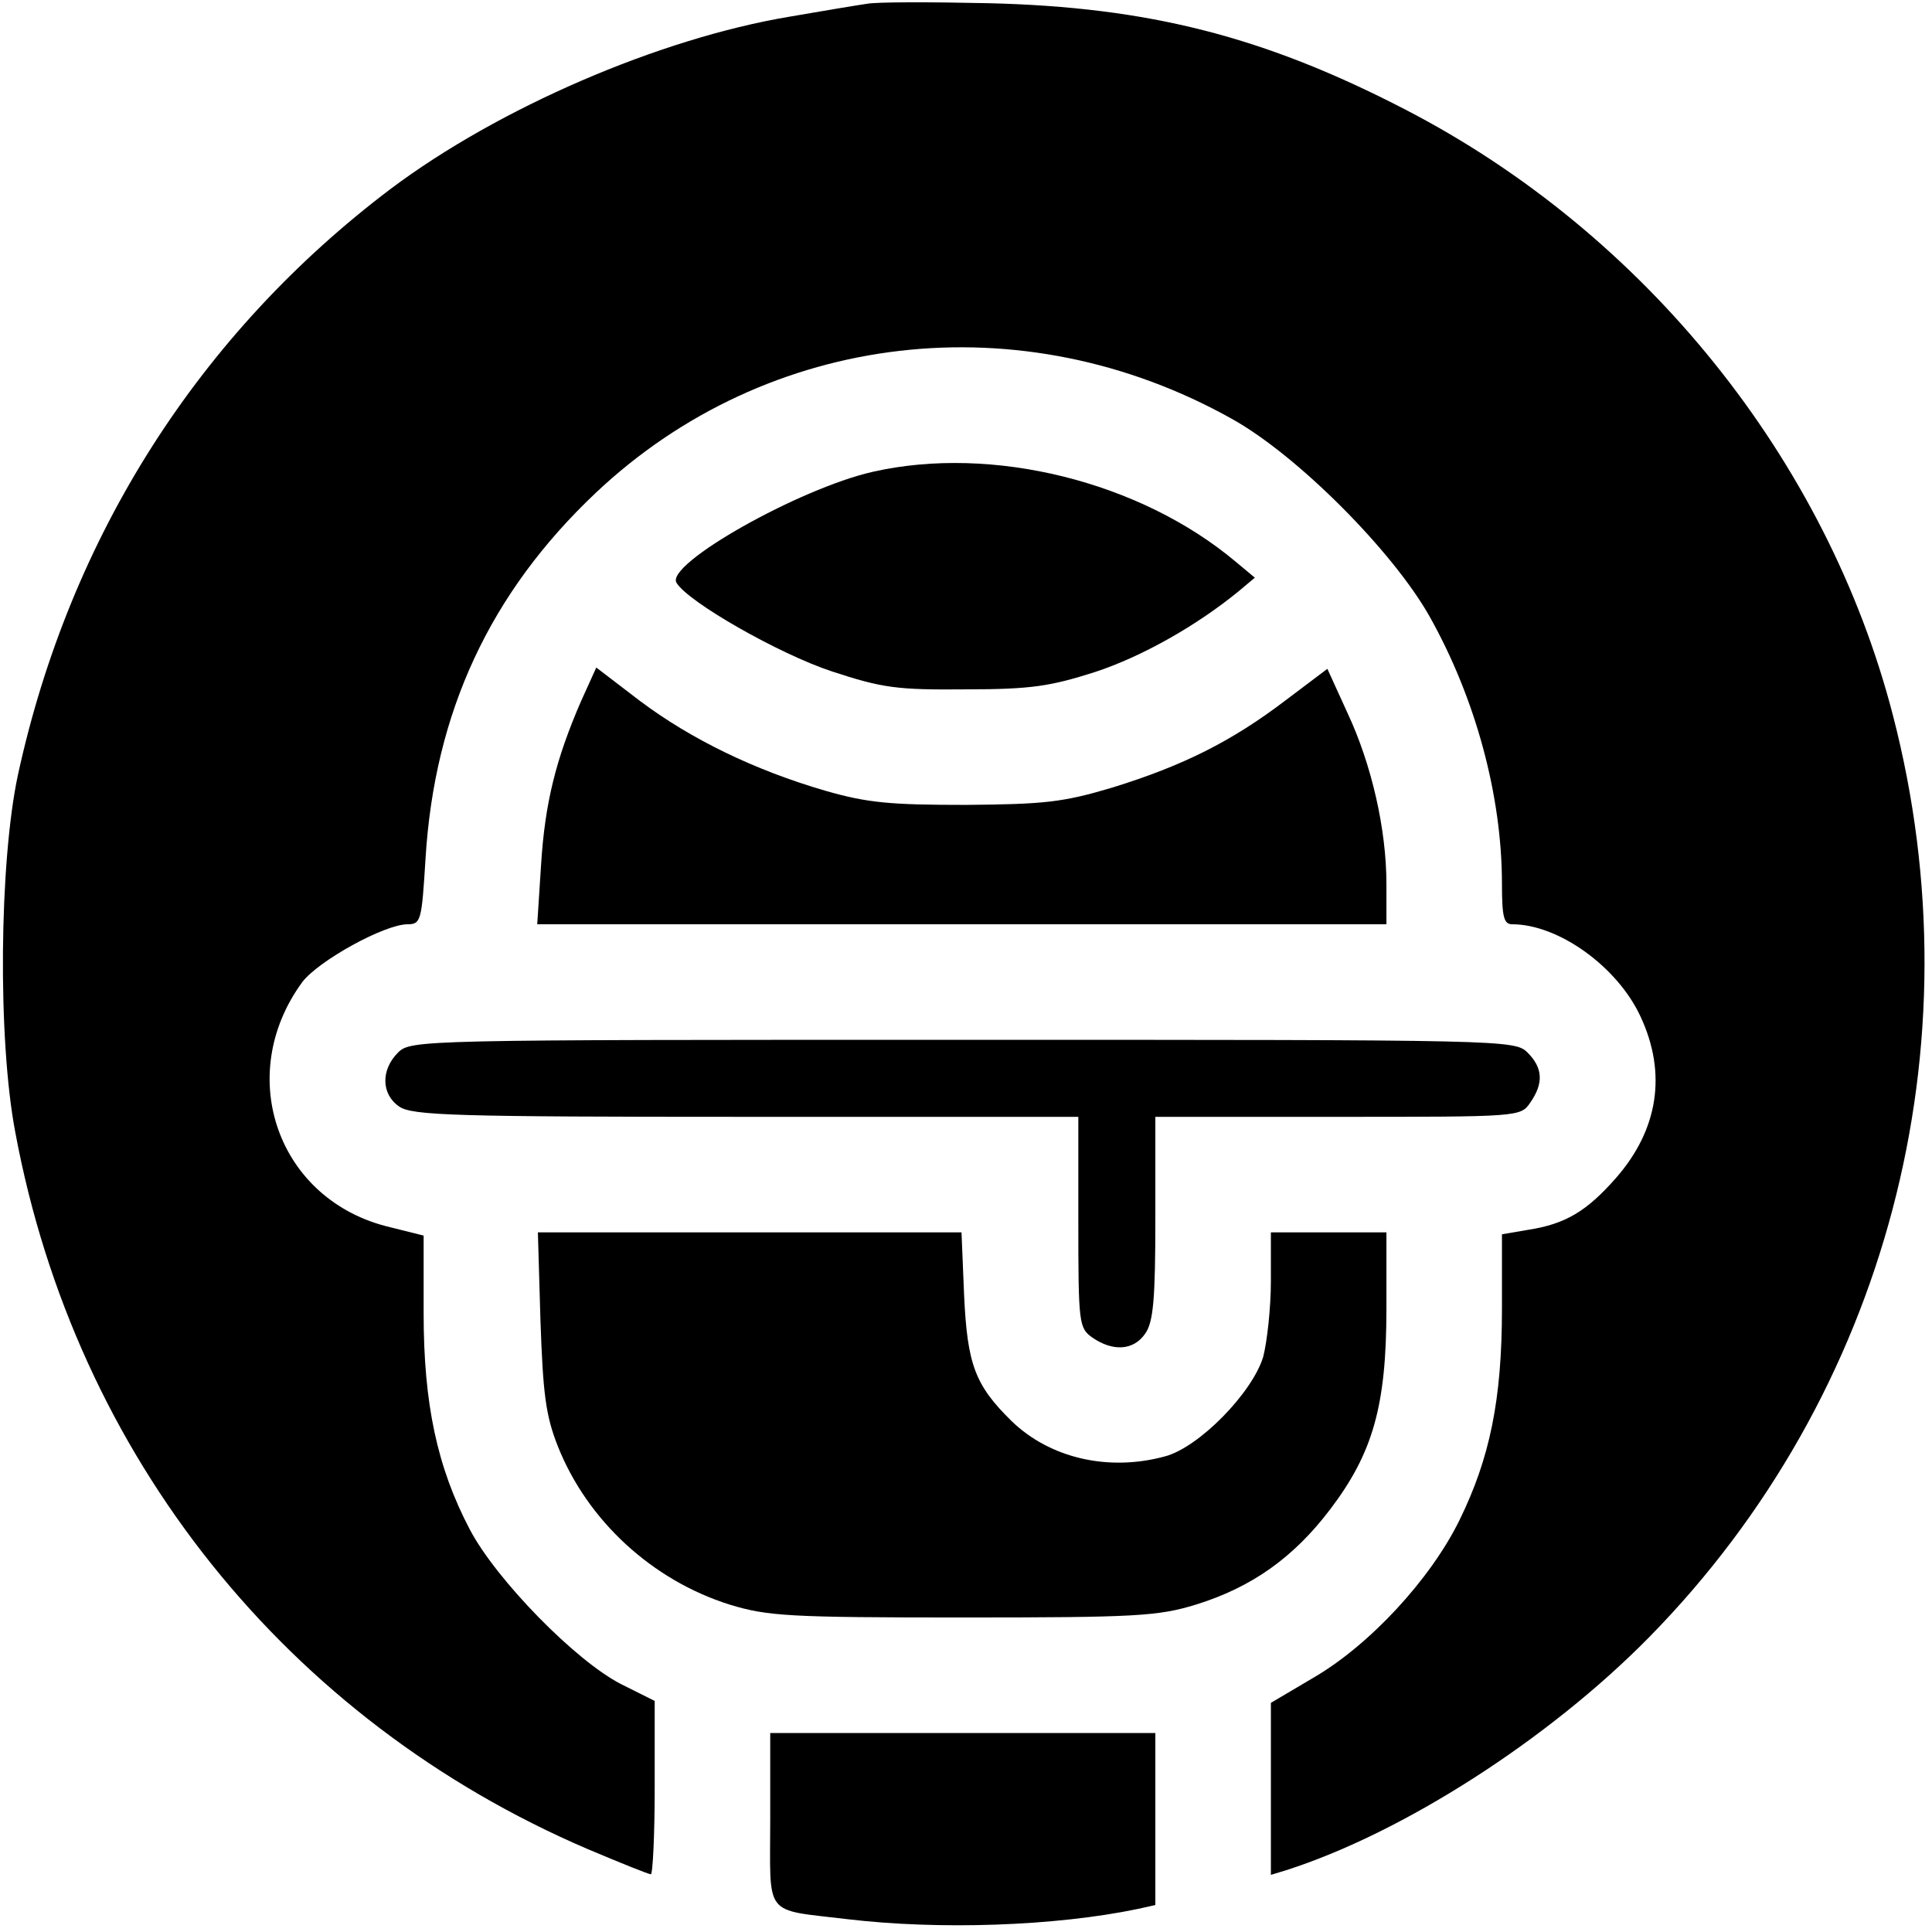
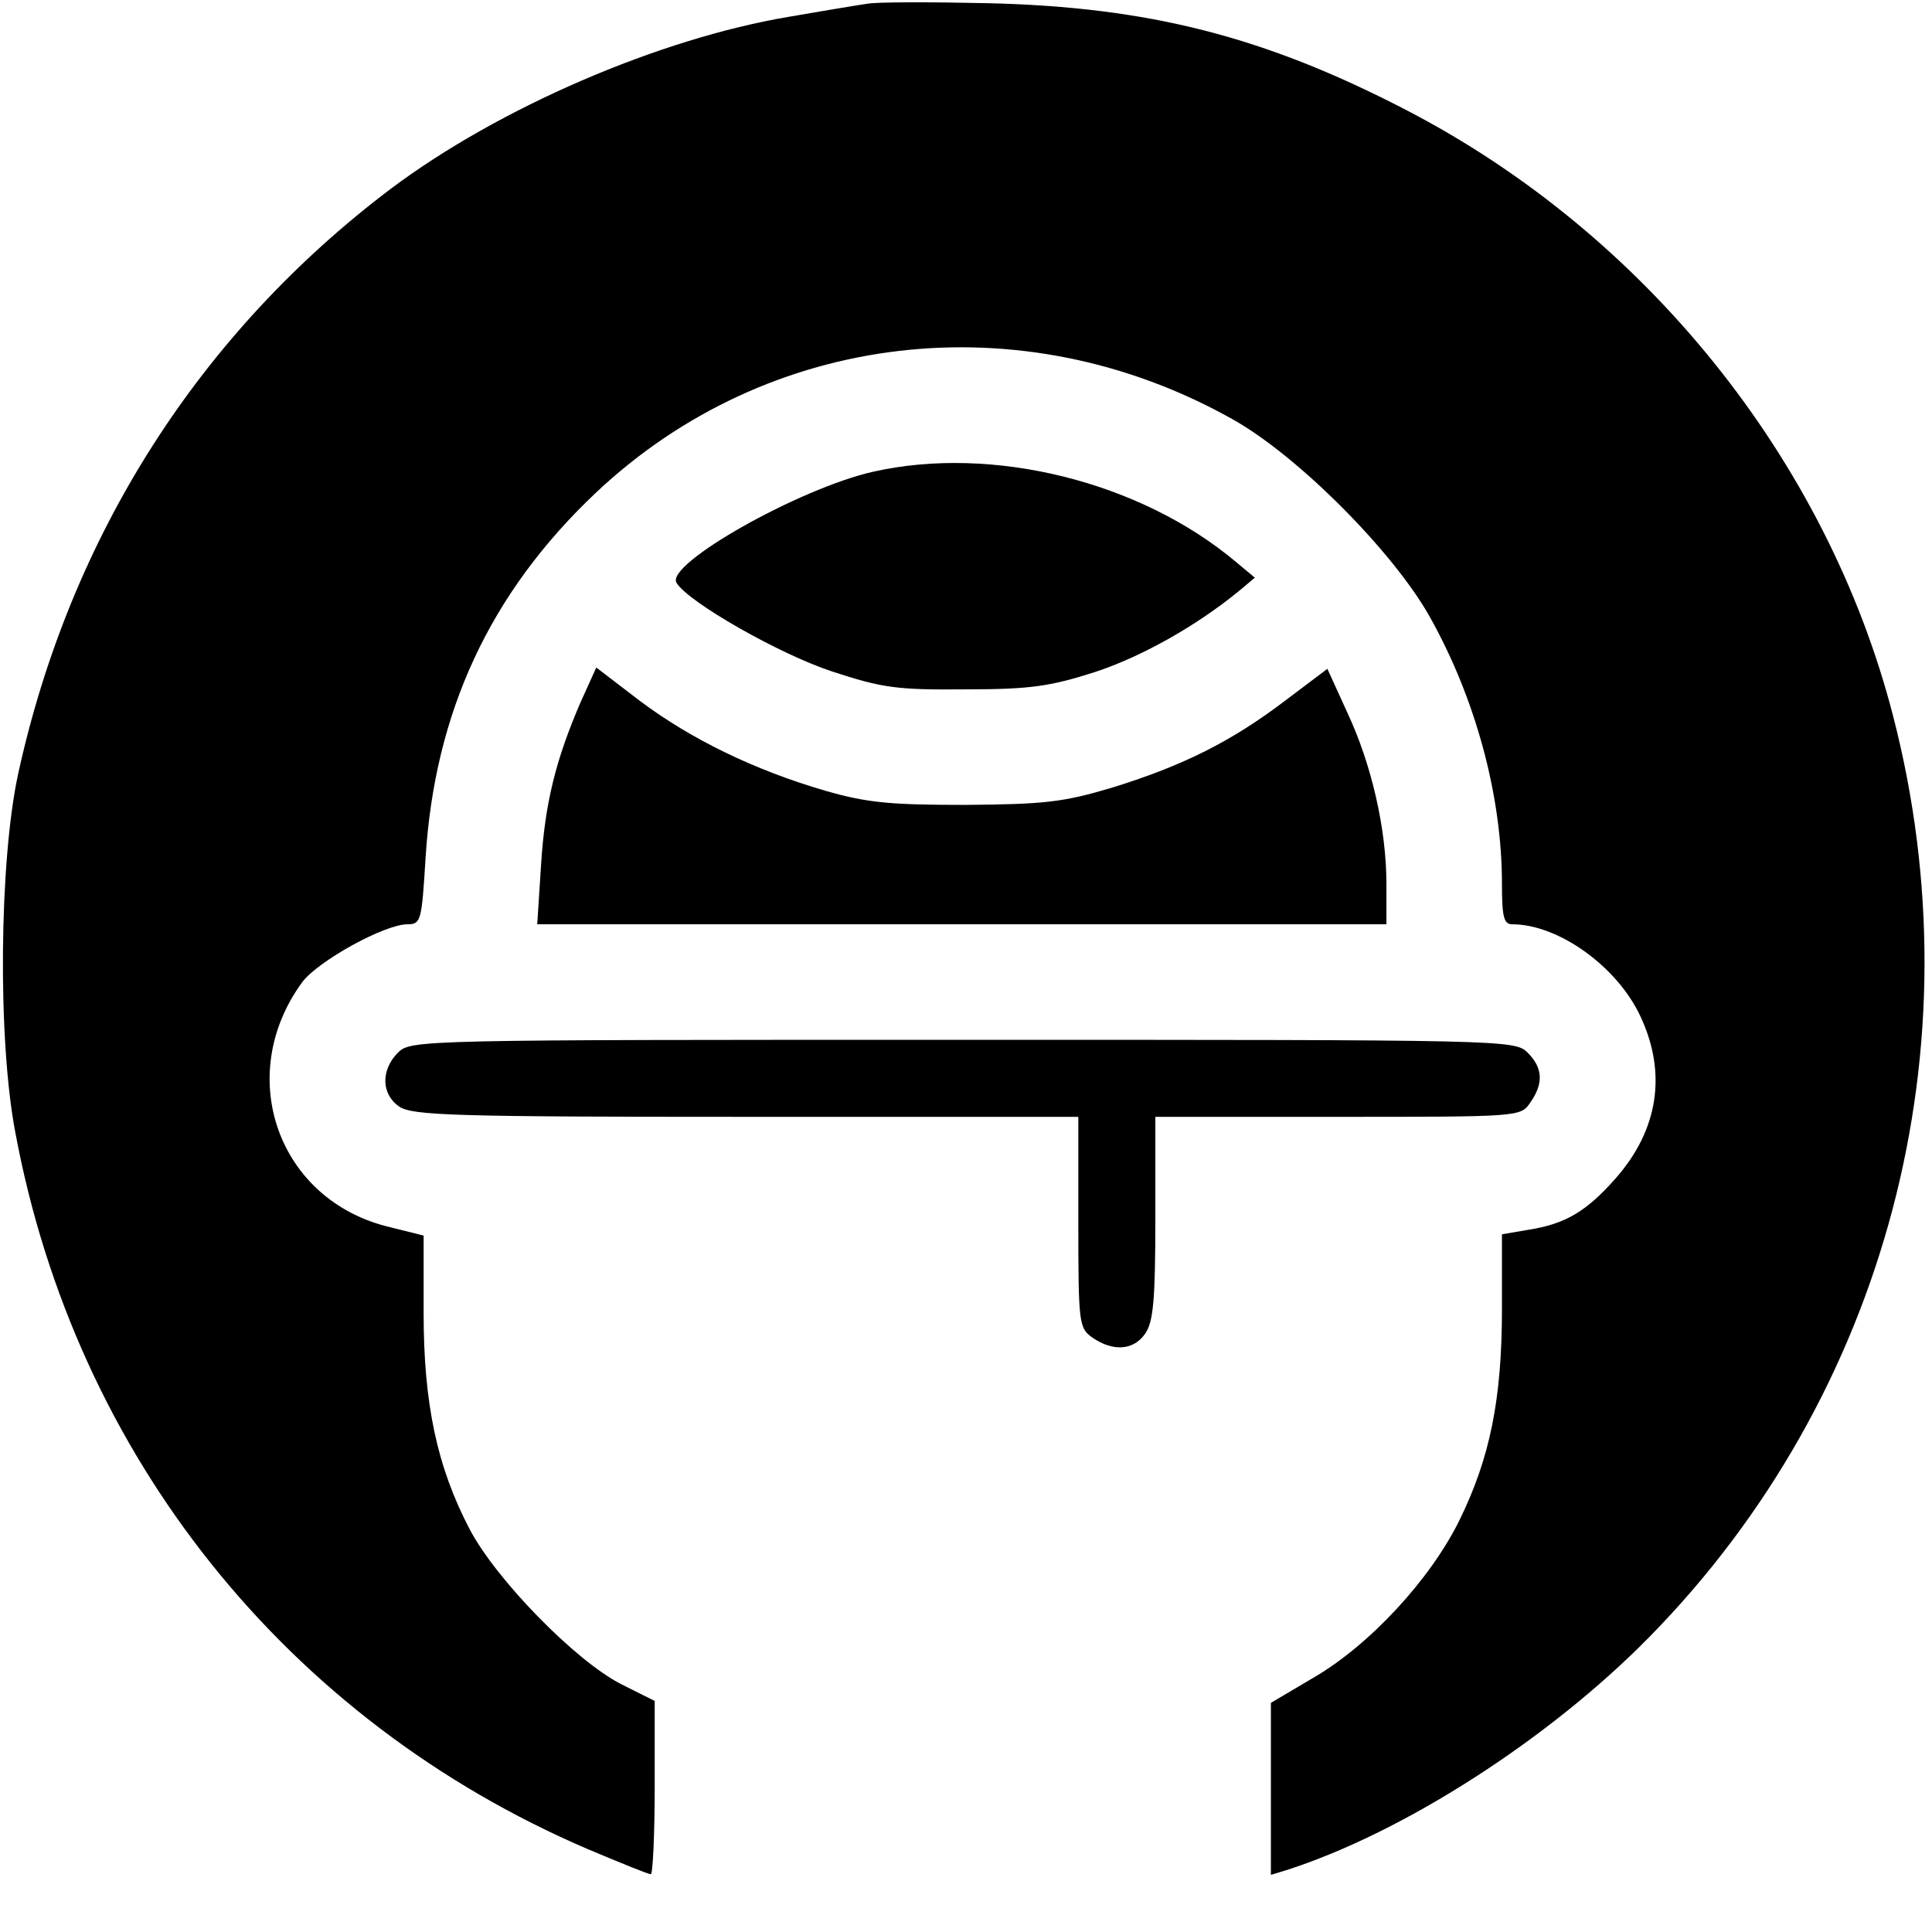
<svg xmlns="http://www.w3.org/2000/svg" version="1.0" width="401.333" height="401.333" viewBox="0 0 301 301">
  <path d="M135 .6c-1.4.2-6.8 1.1-12 2C102.7 6 77.7 16.8 60.9 29.4c-29.8 22.5-50 54.1-58.1 91.3-2.9 13.5-3.2 41.2-.4 55.8 9.4 50.4 42.3 91.5 89.2 111.6 5 2.1 9.4 3.9 9.8 3.9.3 0 .6-6.1.6-13.5V265l-5.2-2.6c-7.1-3.6-19.5-16.3-23.6-24.1-5.1-9.7-7.2-19.6-7.2-33.7v-12.1l-5.2-1.3c-17.5-4.1-24.4-23.6-13.7-38.2 2.5-3.3 12.8-9 16.4-9 2.1 0 2.2-.6 2.8-10.3 1.4-22.7 10-41.3 26.5-56.9 26.8-25.3 66.4-29.9 99.2-11.5 10.2 5.7 25 20.6 30.7 30.7 7.2 12.8 11.3 28 11.3 41.7 0 5.2.3 6.3 1.6 6.3 7.2 0 16.4 6.6 20 14.4 4.1 8.8 2.8 17.6-3.9 25.2-4.5 5.1-7.8 7.1-13.6 8l-4.1.7v11.6c0 14.2-1.9 23.3-6.6 32.9-4.5 9.2-14 19.5-22.8 24.6l-6.6 3.9v26.8l2.3-.7c18.2-5.8 41-20.4 56.7-36.4 37-37.7 51.3-92 37.9-143.6-10.3-39.8-38.6-75-75.9-94.3-22-11.4-40-16-65-16.6-9.1-.2-17.6-.2-19 .1z" />
  <path d="M136 73.5c-11.5 2.6-32.4 14.4-30.6 17.3 1.8 3 16 11.1 24.2 13.8 7.9 2.6 10.2 2.9 20.9 2.8 10.2 0 13.2-.5 20.1-2.7 7.3-2.4 15.8-7.2 22.4-12.6l2.5-2.1-3-2.5c-14.9-12.5-37.9-18.2-56.5-14z" />
  <path d="M90.5 109.3c-3.9 9-5.6 15.8-6.2 25.4l-.6 9.3H216v-6.3c0-8.5-2.3-18.6-6.1-26.7l-3.1-6.8-6.5 4.9c-8.4 6.4-16 10.2-27 13.6-7.7 2.3-10.6 2.6-22.8 2.7-11.7 0-15.3-.3-21.9-2.2-11-3.2-20.9-8-28.9-14l-6.8-5.2-2.4 5.3zM62 164c-2.7 2.7-2.6 6.5.2 8.4 2 1.4 8.8 1.6 54 1.6H168v16.4c0 15.9.1 16.5 2.2 18 3.2 2.2 6.4 2 8.2-.6 1.3-1.8 1.6-5.4 1.6-18V174h28.4c28.3 0 28.5 0 30-2.2 2.1-3 2-5.4-.4-7.8-2-2-3.3-2-88-2s-86 0-88 2z" />
-   <path d="M84.2 205.7c.4 11.4.8 14.8 2.7 19.6 4.6 11.6 14.7 20.9 26.8 24.7 5.9 1.8 9.3 2 36.3 2 27 0 30.4-.2 36.3-2 8.7-2.7 15.2-7.3 20.9-14.8 6.7-8.8 8.8-16.2 8.8-31.3V192h-18v7.6c0 4.2-.6 9.5-1.2 11.8-1.7 5.6-10 14.1-15.3 15.5-8.8 2.4-17.9.3-23.9-5.5-5.7-5.6-6.9-8.8-7.4-19.7l-.4-9.7h-66l.4 13.7zM120 283.4c0 15.5-1.2 14 12 15.6 14.3 1.7 32.4 1.1 45.3-1.6l2.7-.6V270h-60v13.4z" />
</svg>